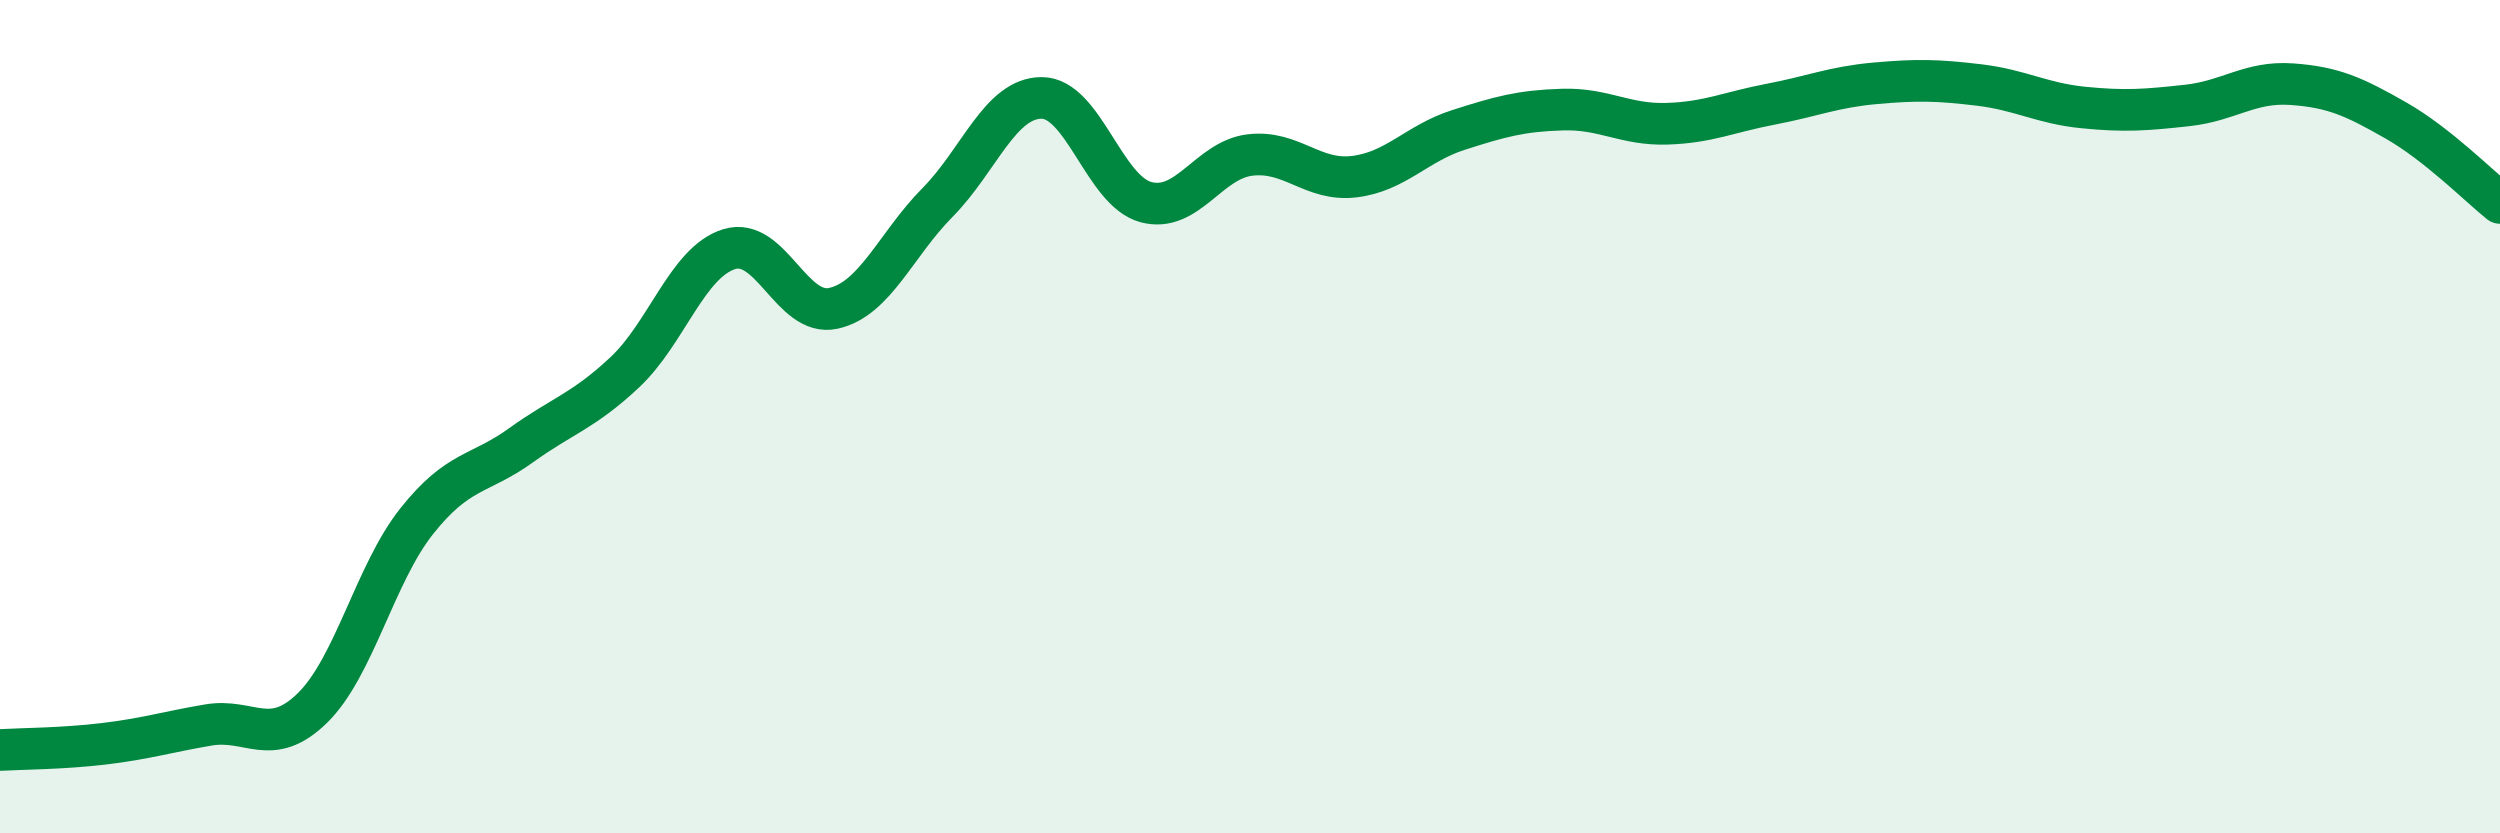
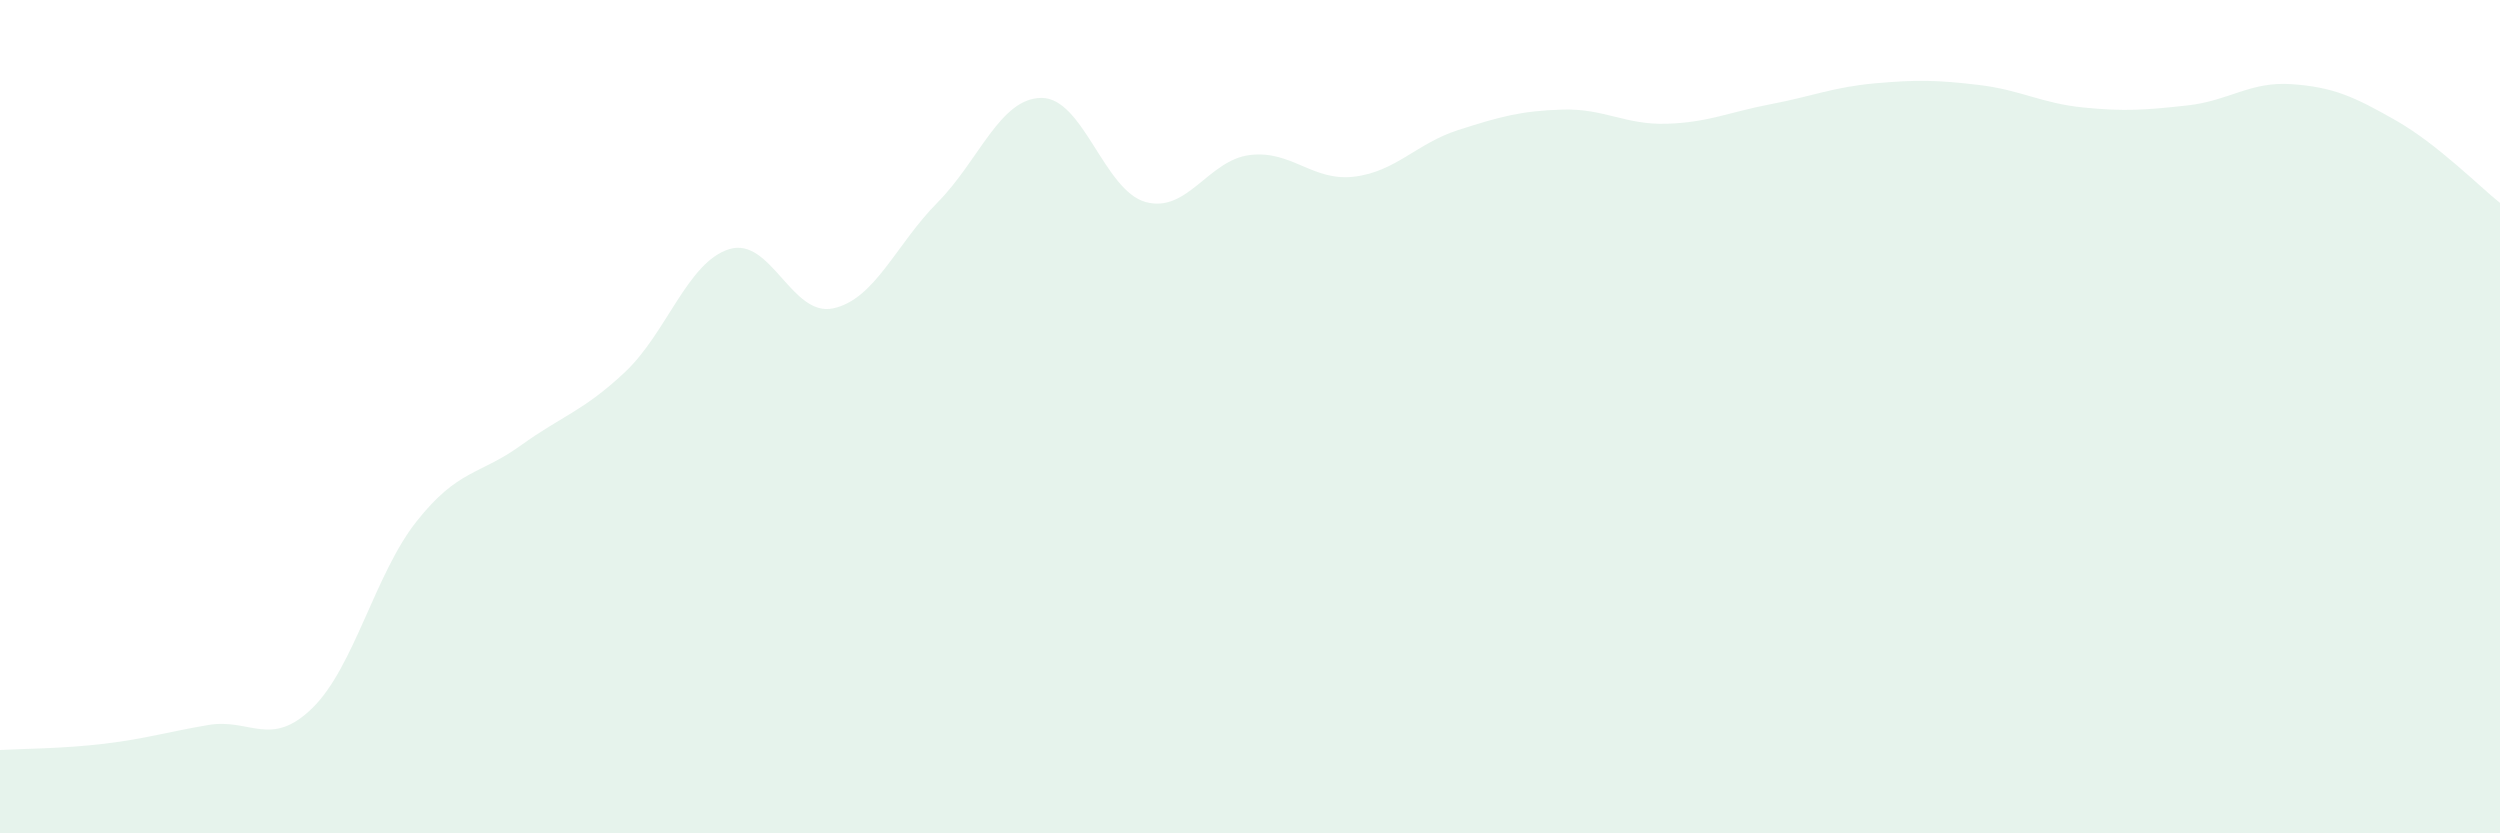
<svg xmlns="http://www.w3.org/2000/svg" width="60" height="20" viewBox="0 0 60 20">
  <path d="M 0,18 C 0.5,17.97 1.5,17.97 2.5,17.85 C 3.5,17.73 4,17.57 5,17.4 C 6,17.23 6.5,17.97 7.5,16.99 C 8.5,16.01 9,13.77 10,12.51 C 11,11.25 11.5,11.41 12.5,10.69 C 13.5,9.97 14,9.87 15,8.93 C 16,7.99 16.5,6.29 17.5,5.98 C 18.5,5.67 19,7.62 20,7.4 C 21,7.18 21.5,5.87 22.5,4.86 C 23.5,3.85 24,2.35 25,2.35 C 26,2.35 26.5,4.58 27.5,4.85 C 28.5,5.12 29,3.84 30,3.72 C 31,3.6 31.5,4.36 32.5,4.24 C 33.5,4.12 34,3.44 35,3.12 C 36,2.8 36.5,2.66 37.5,2.63 C 38.5,2.6 39,3 40,2.97 C 41,2.94 41.5,2.69 42.5,2.5 C 43.5,2.31 44,2.09 45,2 C 46,1.91 46.5,1.92 47.5,2.04 C 48.5,2.16 49,2.48 50,2.58 C 51,2.68 51.5,2.64 52.5,2.53 C 53.5,2.42 54,1.95 55,2.02 C 56,2.09 56.5,2.32 57.5,2.89 C 58.5,3.46 59.5,4.47 60,4.87L60 20L0 20Z" fill="#008740" opacity="0.1" stroke-linecap="round" stroke-linejoin="round" />
-   <path d="M 0,18 C 0.5,17.97 1.5,17.97 2.5,17.85 C 3.5,17.73 4,17.57 5,17.4 C 6,17.23 6.5,17.97 7.5,16.99 C 8.5,16.01 9,13.77 10,12.51 C 11,11.25 11.5,11.41 12.5,10.69 C 13.5,9.97 14,9.87 15,8.93 C 16,7.99 16.5,6.29 17.5,5.98 C 18.5,5.67 19,7.62 20,7.4 C 21,7.18 21.5,5.87 22.5,4.86 C 23.5,3.85 24,2.35 25,2.35 C 26,2.35 26.5,4.58 27.5,4.85 C 28.5,5.12 29,3.84 30,3.72 C 31,3.6 31.5,4.36 32.5,4.24 C 33.5,4.12 34,3.44 35,3.12 C 36,2.8 36.5,2.66 37.5,2.63 C 38.5,2.6 39,3 40,2.97 C 41,2.94 41.5,2.69 42.5,2.5 C 43.5,2.31 44,2.09 45,2 C 46,1.91 46.5,1.92 47.5,2.04 C 48.5,2.16 49,2.48 50,2.58 C 51,2.68 51.5,2.64 52.5,2.53 C 53.5,2.42 54,1.95 55,2.02 C 56,2.09 56.5,2.32 57.5,2.89 C 58.5,3.46 59.5,4.47 60,4.87" stroke="#008740" stroke-width="1" fill="none" stroke-linecap="round" stroke-linejoin="round" />
</svg>